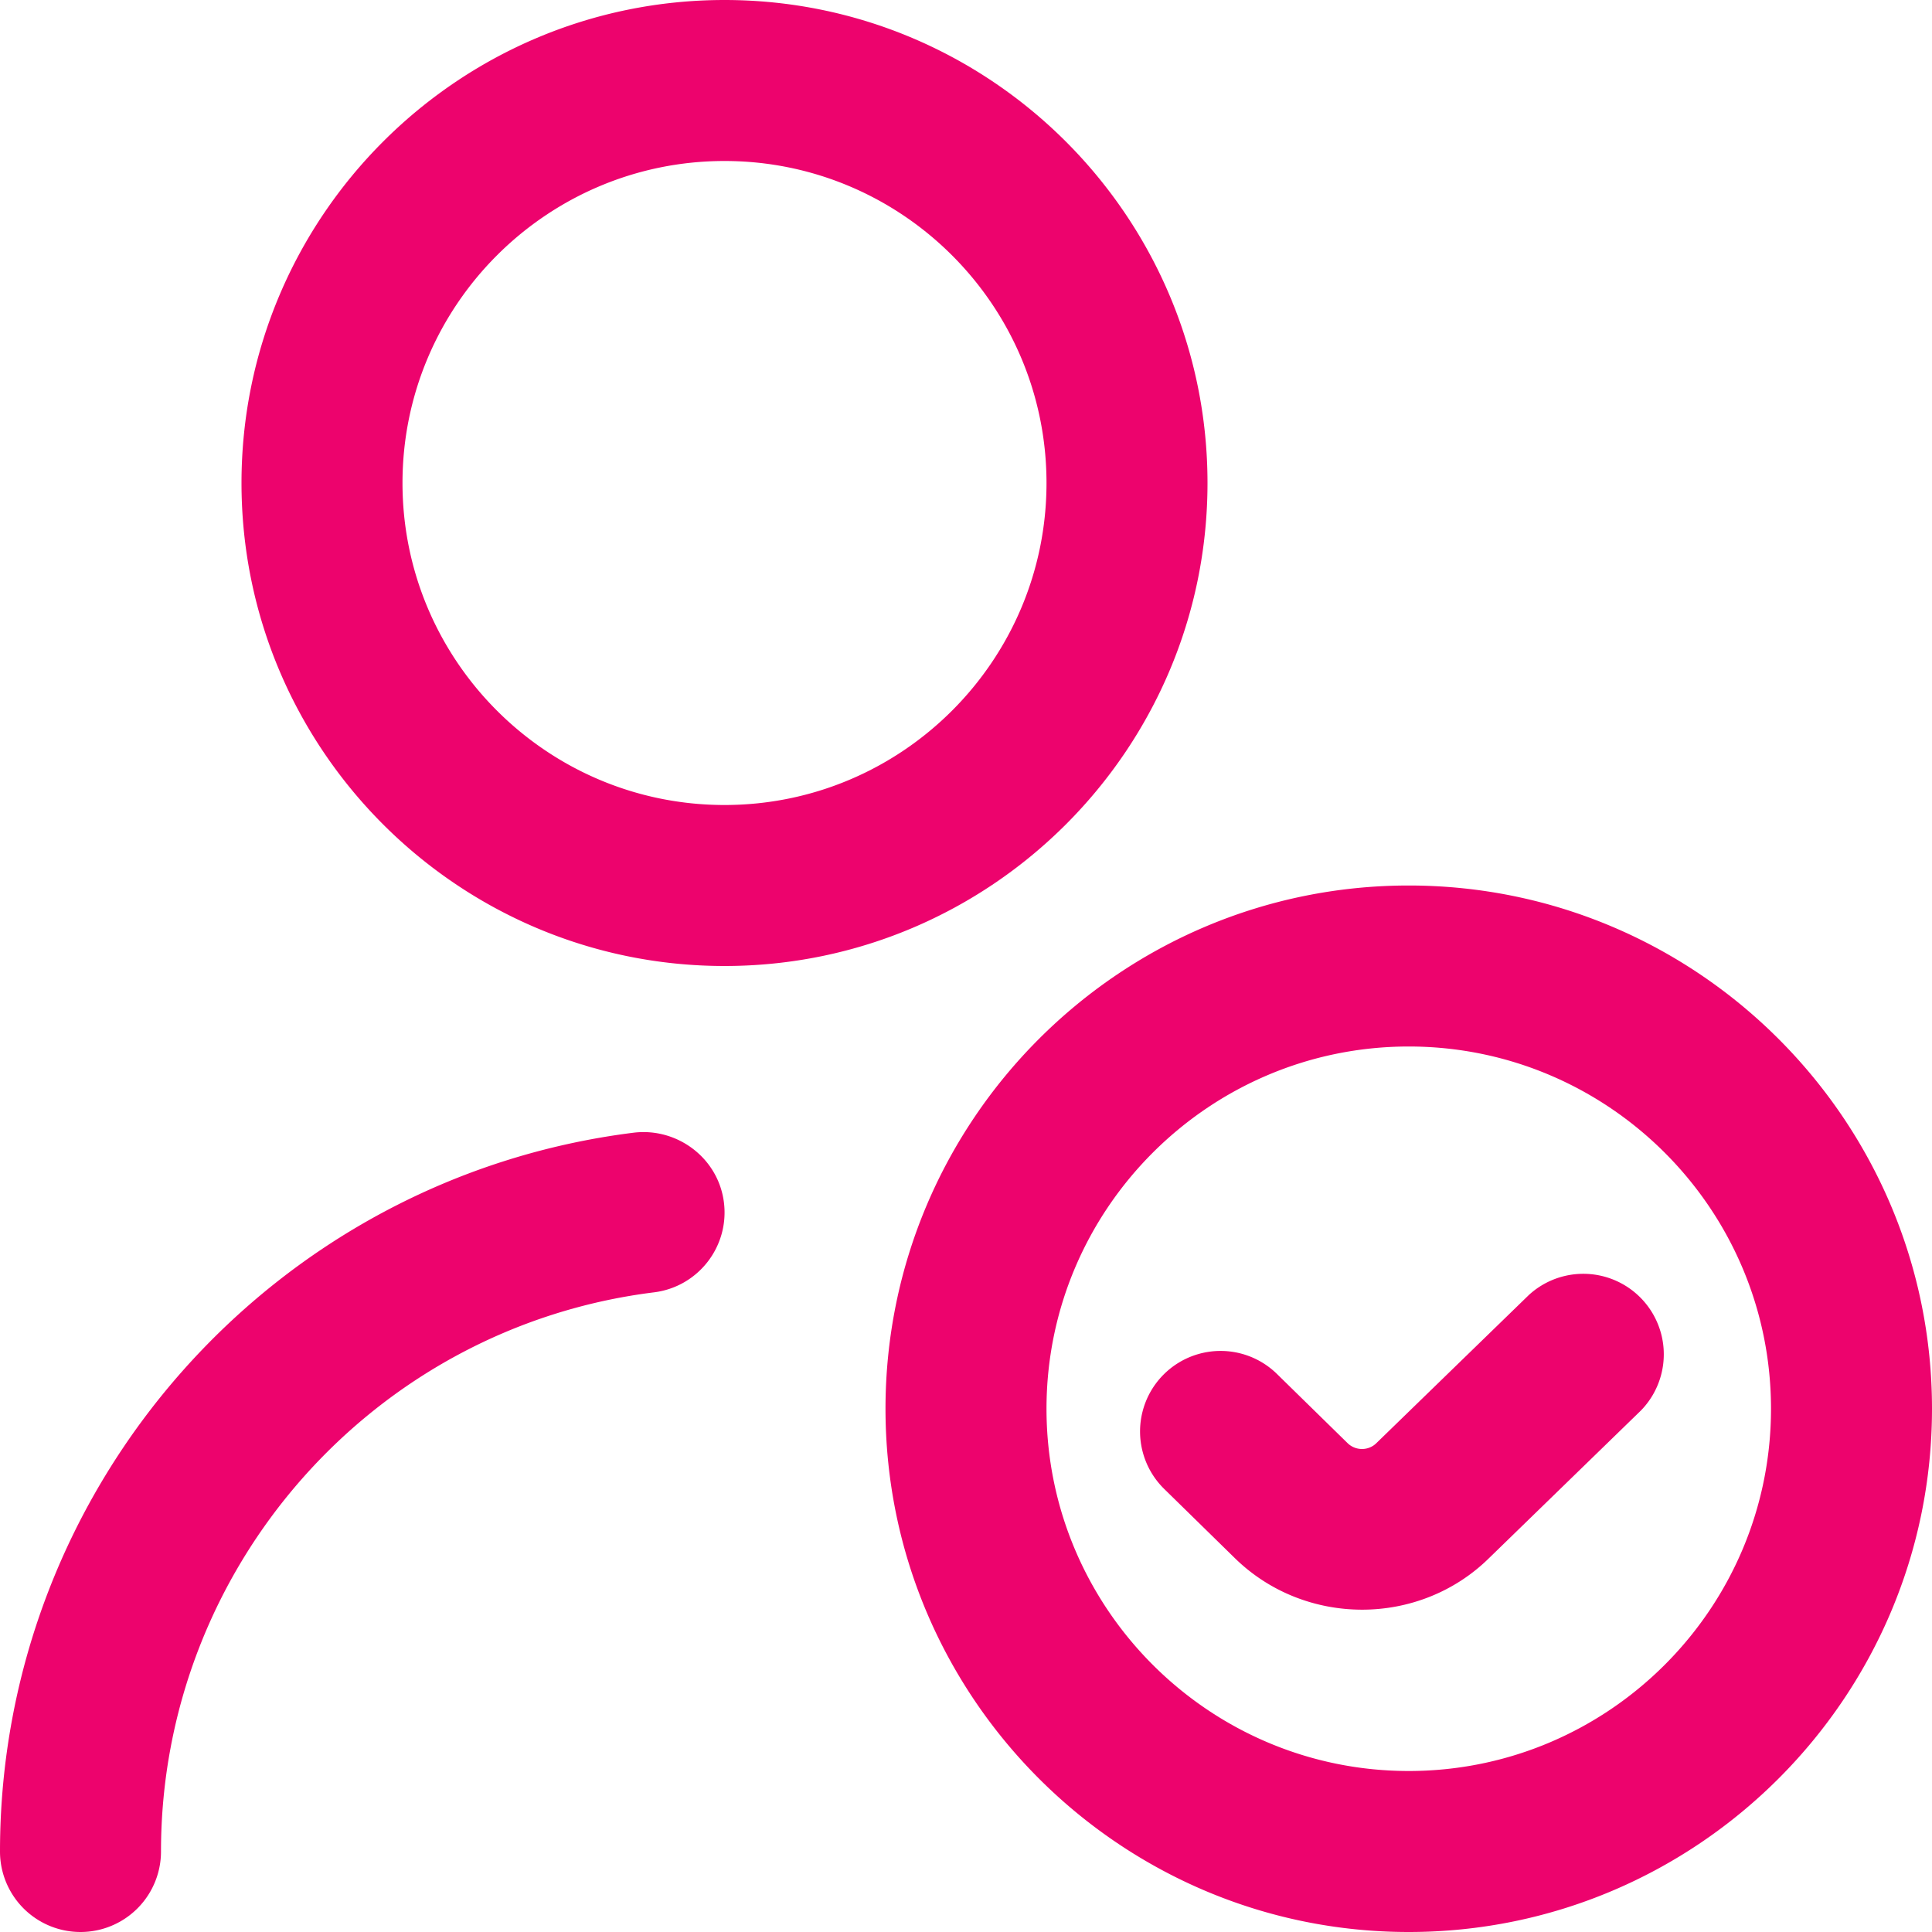
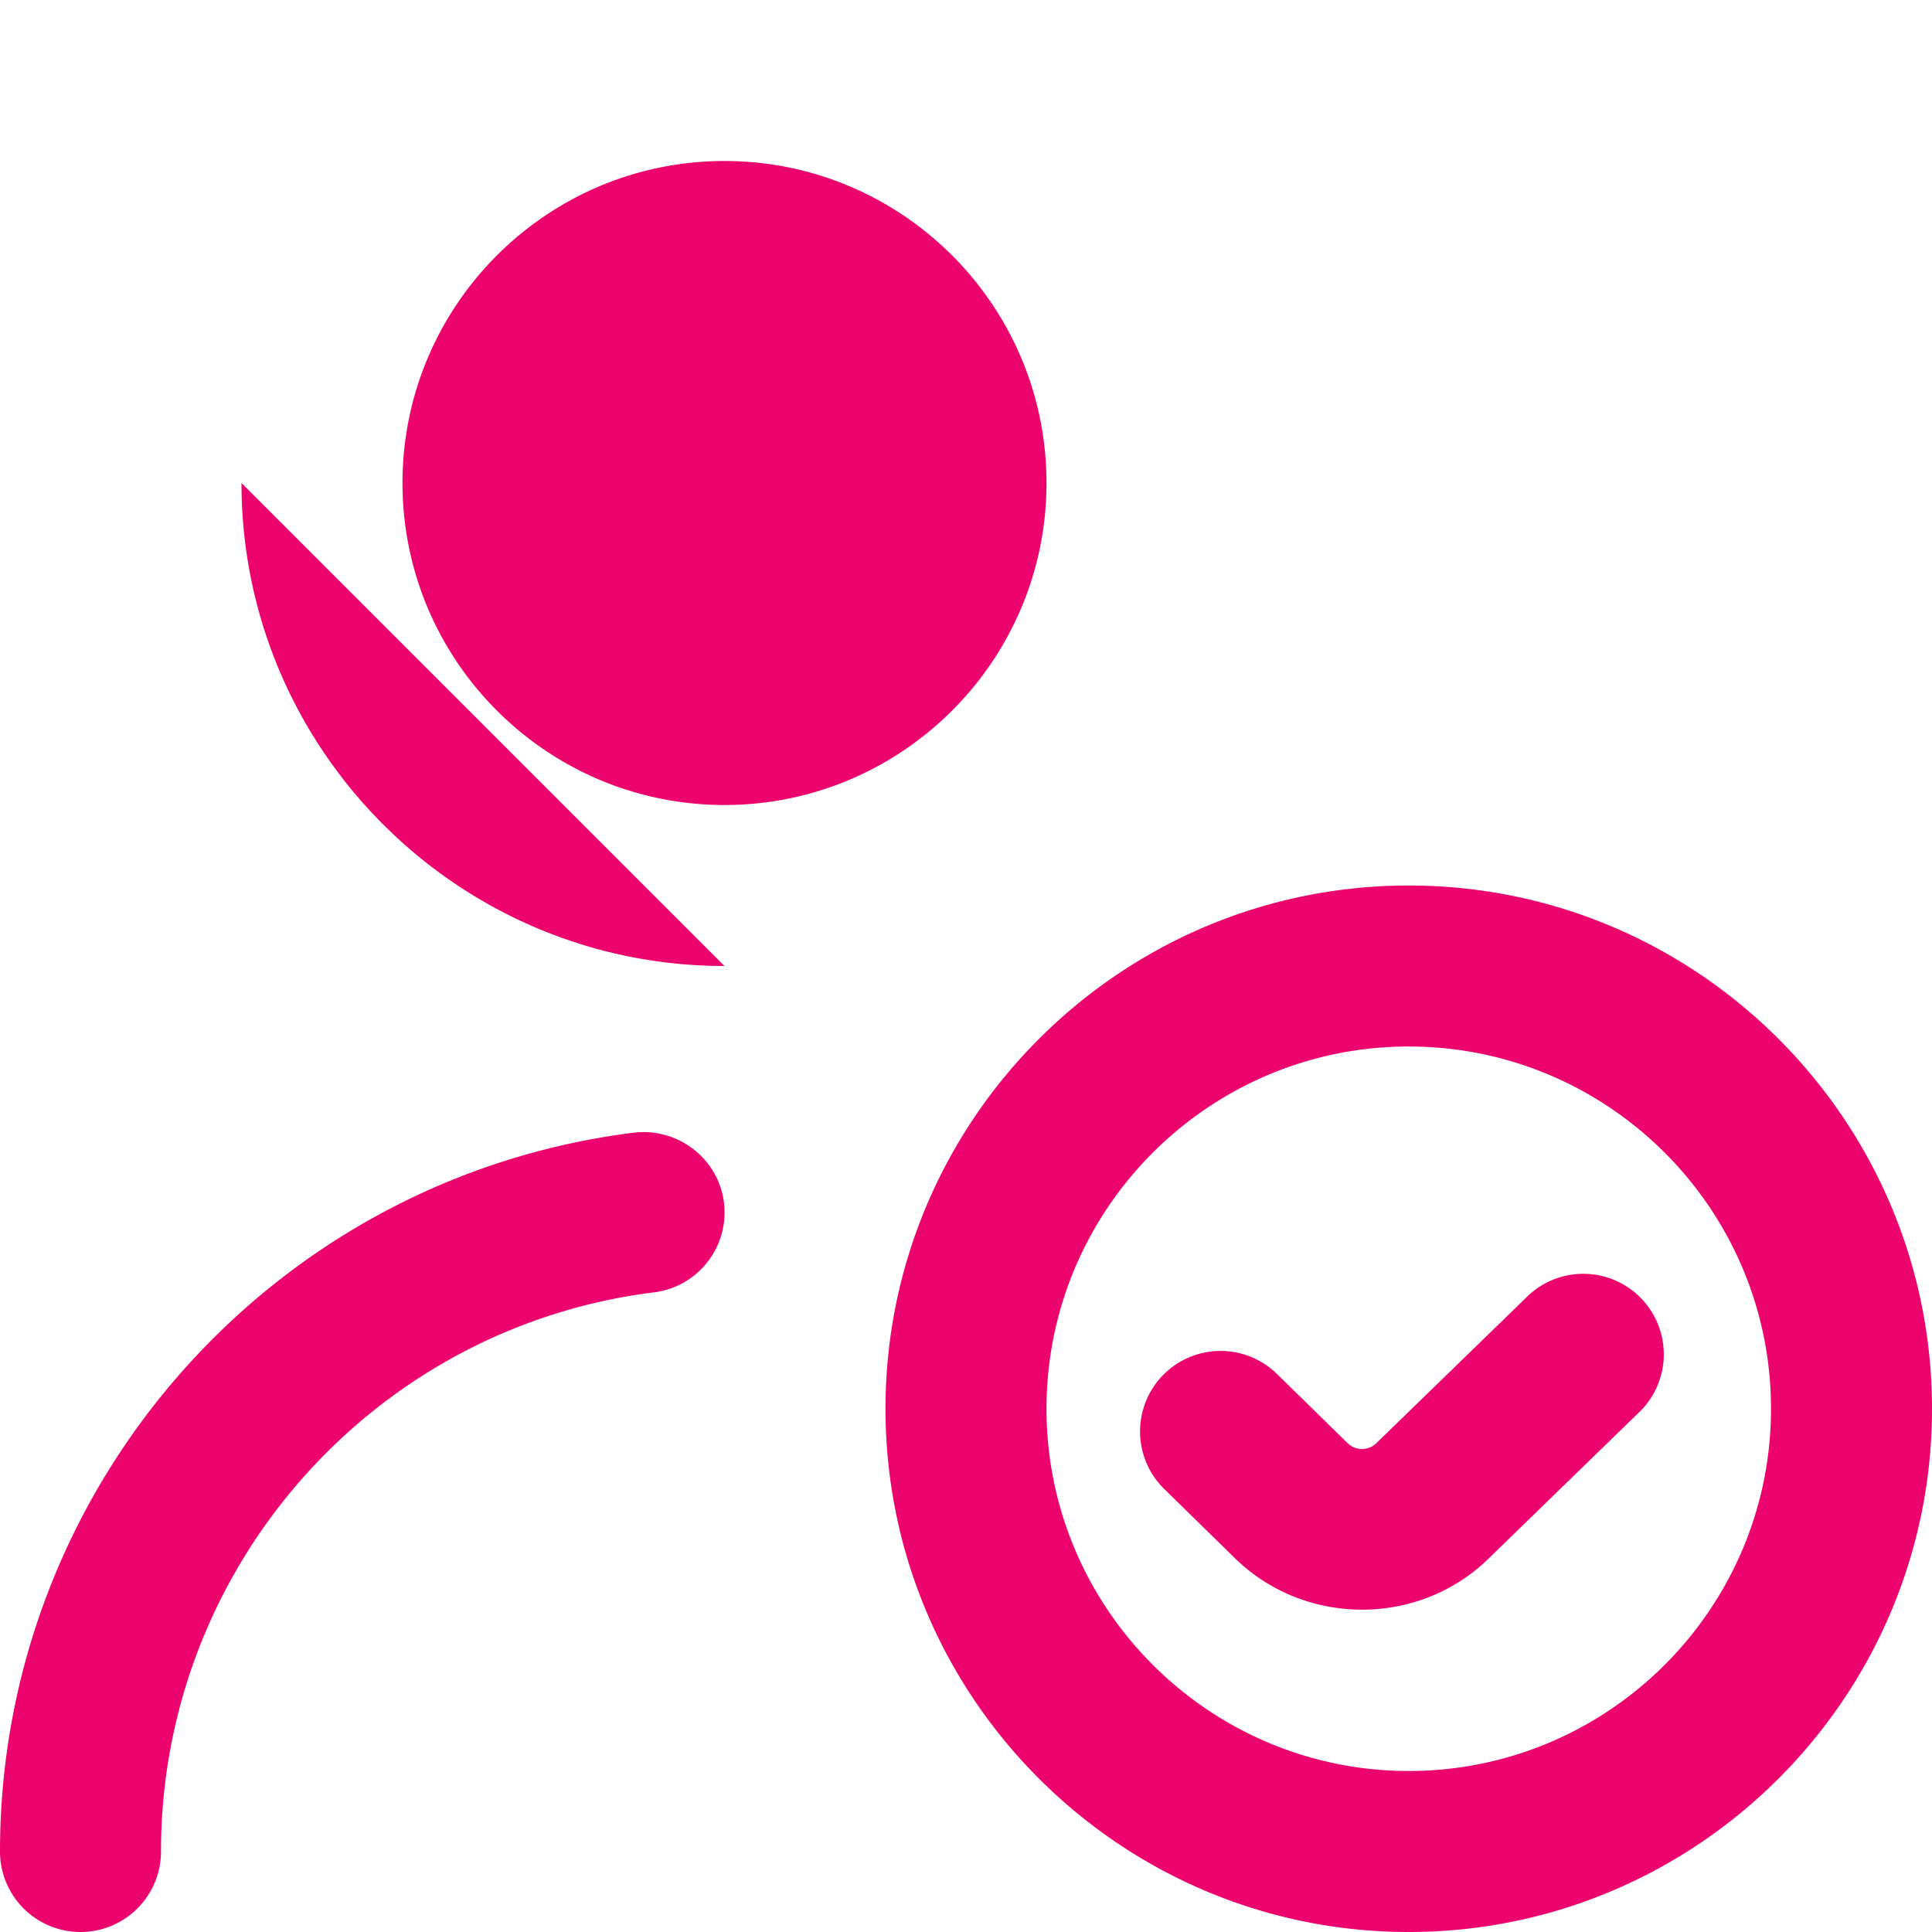
<svg xmlns="http://www.w3.org/2000/svg" width="512" height="512" x="0" y="0" viewBox="0 0 24 24" style="enable-background:new 0 0 512 512" xml:space="preserve" class="">
  <g>
-     <path d="M17.5 24c-3.584 0-6.5-2.916-6.5-6.5s2.916-6.5 6.5-6.5 6.5 2.916 6.5 6.5-2.916 6.5-6.5 6.5Zm0-11c-2.481 0-4.5 2.019-4.5 4.5s2.019 4.5 4.5 4.5 4.5-2.019 4.5-4.5-2.019-4.5-4.5-4.5Zm.999 6.354 1.886-1.833a1 1 0 0 0-1.393-1.434L17.1 17.925c-.099.1-.262.1-.362 0l-.876-.858a1 1 0 0 0-1.399 1.43l.876.858c.437.428 1.01.641 1.582.641s1.146-.215 1.579-.643ZM9 12c-3.309 0-6-2.691-6-6s2.691-6 6-6 6 2.691 6 6-2.691 6-6 6ZM9 2C6.794 2 5 3.794 5 6s1.794 4 4 4 4-1.794 4-4-1.794-4-4-4ZM2 23c0-3.524 2.633-6.511 6.124-6.946.548-.068.937-.568.869-1.116s-.574-.931-1.116-.868C3.386 14.629 0 18.469 0 23a1 1 0 1 0 2 0Z" fill="#ed036d" opacity="1" data-original="#000000" class="" />
+     <path d="M17.5 24c-3.584 0-6.5-2.916-6.5-6.5s2.916-6.5 6.5-6.5 6.5 2.916 6.5 6.5-2.916 6.5-6.5 6.5Zm0-11c-2.481 0-4.5 2.019-4.5 4.5s2.019 4.5 4.5 4.5 4.5-2.019 4.5-4.5-2.019-4.5-4.5-4.5Zm.999 6.354 1.886-1.833a1 1 0 0 0-1.393-1.434L17.1 17.925c-.099.1-.262.1-.362 0l-.876-.858a1 1 0 0 0-1.399 1.43l.876.858c.437.428 1.01.641 1.582.641s1.146-.215 1.579-.643ZM9 12c-3.309 0-6-2.691-6-6ZM9 2C6.794 2 5 3.794 5 6s1.794 4 4 4 4-1.794 4-4-1.794-4-4-4ZM2 23c0-3.524 2.633-6.511 6.124-6.946.548-.068.937-.568.869-1.116s-.574-.931-1.116-.868C3.386 14.629 0 18.469 0 23a1 1 0 1 0 2 0Z" fill="#ed036d" opacity="1" data-original="#000000" class="" />
  </g>
</svg>